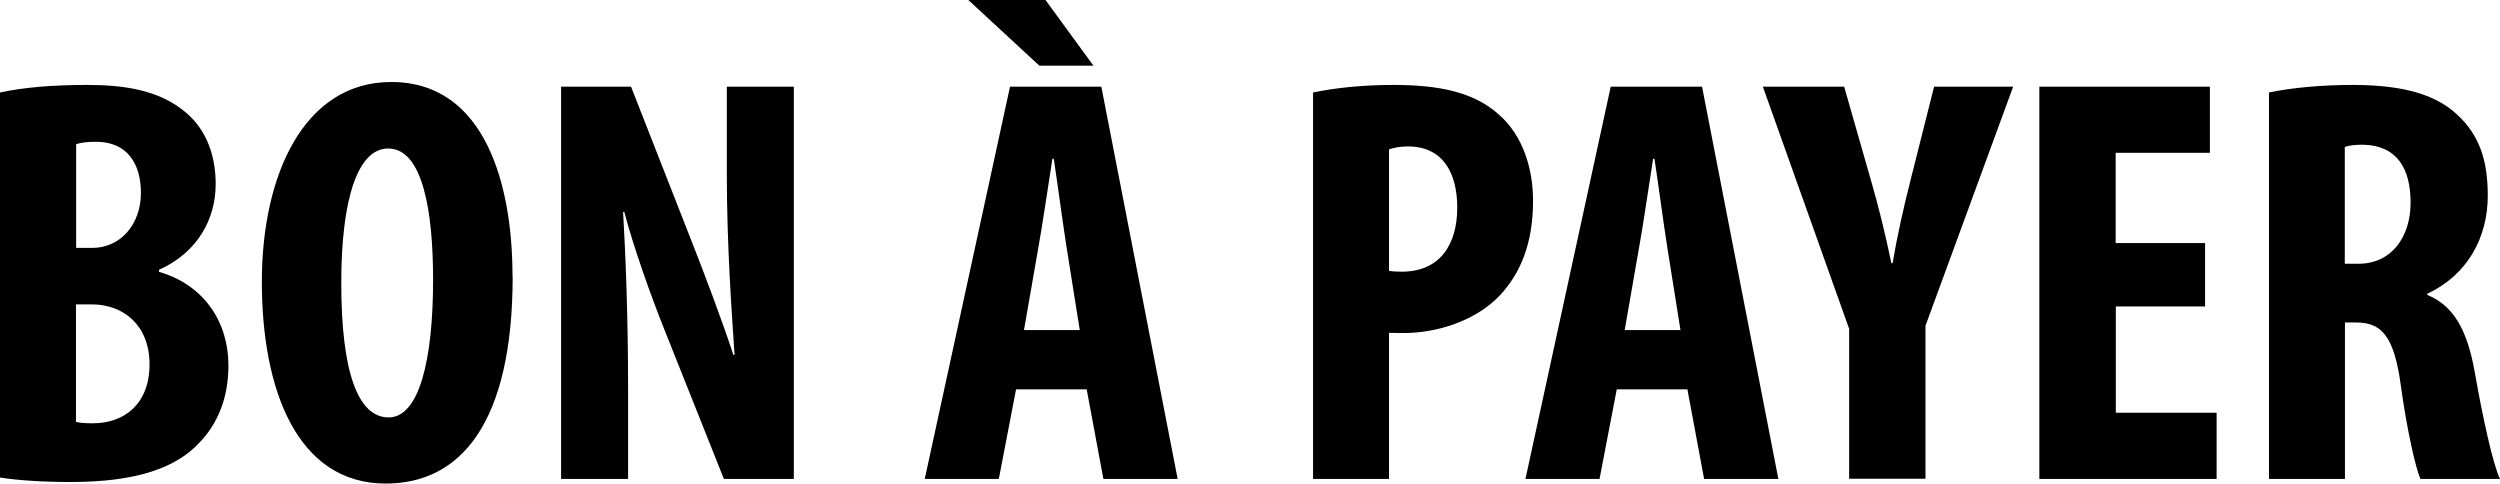
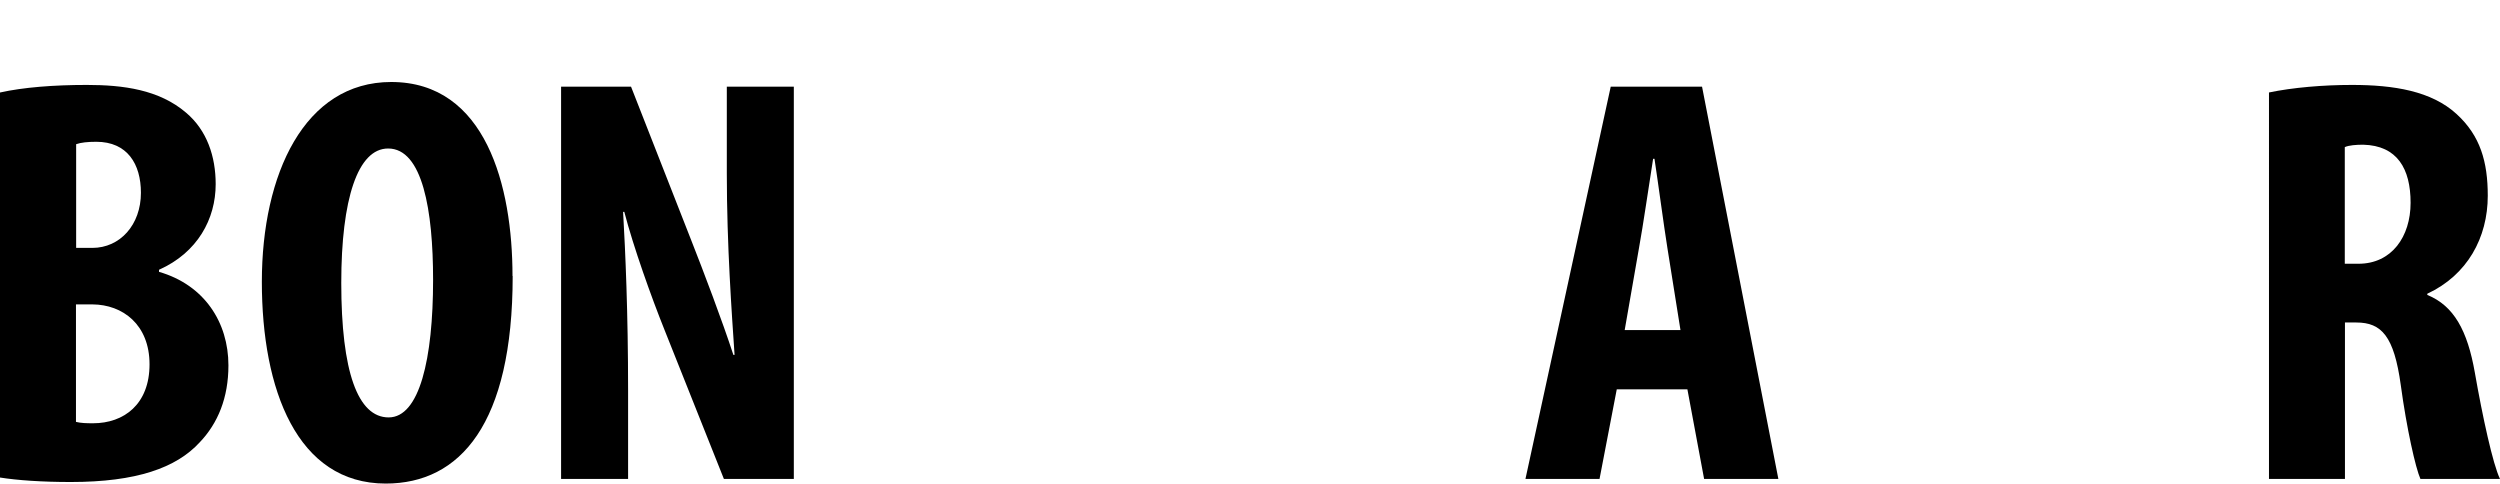
<svg xmlns="http://www.w3.org/2000/svg" id="b" viewBox="0 0 145.12 28.07">
  <g id="c">
    <path d="M0,5.37c1.34-.3,3.12-.44,5.04-.44,2.11,0,4.19.27,5.76,1.61,1.22,1.03,1.72,2.55,1.72,4.15,0,2.02-1.05,3.97-3.29,4.97v.12c2.63.76,4.03,2.93,4.03,5.43,0,1.88-.61,3.36-1.67,4.47-1.36,1.48-3.67,2.3-7.48,2.3-1.68,0-3.1-.1-4.11-.26V5.37ZM4.41,14.39h.95c1.61,0,2.82-1.34,2.82-3.2,0-1.67-.79-2.96-2.59-2.96-.49,0-.89.04-1.17.14v6.02ZM4.41,24.49c.28.07.6.08.99.08,1.8,0,3.28-1.11,3.28-3.42s-1.56-3.47-3.31-3.48h-.96v6.82Z" />
    <path d="M29.76,16.02c0,8.59-3.05,12.05-7.37,12.05-5.15,0-7.19-5.46-7.19-11.71s2.47-11.6,7.51-11.6c5.49,0,7.04,6.04,7.04,11.26ZM19.81,16.42c0,5.16.96,7.81,2.75,7.81s2.58-3.39,2.58-7.99c0-4.02-.61-7.62-2.61-7.62-1.76,0-2.72,2.92-2.72,7.81Z" />
    <path d="M32.57,27.8V5.03h4.06l3.5,8.93c.69,1.75,1.8,4.67,2.44,6.64h.07c-.16-2.38-.45-6.36-.45-10.54v-5.03h3.89v22.77h-4.06l-3.45-8.66c-.77-1.92-1.8-4.8-2.33-6.84h-.07c.13,2.29.29,5.8.29,10.38v5.12h-3.89Z" />
-     <path d="M58.98,22.6l-1,5.2h-4.3l4.95-22.77h5.3l4.43,22.77h-4.31l-.97-5.2h-4.1ZM60.69,0l2.78,3.81h-3.14l-4.12-3.81h4.49ZM62.68,19.17l-.76-4.77c-.22-1.38-.52-3.67-.75-5.18h-.08c-.24,1.51-.58,3.87-.82,5.18l-.83,4.76h3.24Z" />
-     <path d="M76.22,5.37c1.26-.27,2.92-.44,4.63-.44,2.64,0,4.7.39,6.19,1.75,1.35,1.2,1.95,3.07,1.95,4.99,0,2.47-.74,4.21-1.93,5.48-1.42,1.5-3.7,2.18-5.54,2.18-.3,0-.59,0-.89-.01v8.48h-4.41V5.37ZM80.63,15.72c.23.04.46.05.74.05,2.23,0,3.22-1.59,3.22-3.72,0-1.98-.81-3.55-2.86-3.55-.42,0-.82.07-1.1.17v7.05Z" />
    <path d="M93.85,22.6l-1,5.2h-4.3l4.95-22.77h5.3l4.43,22.77h-4.31l-.97-5.2h-4.1ZM97.55,19.17l-.76-4.77c-.22-1.38-.52-3.67-.75-5.18h-.08c-.24,1.51-.58,3.87-.82,5.18l-.83,4.76h3.24Z" />
-     <path d="M107.34,27.8v-8.71l-5.01-14.06h4.72l1.55,5.42c.43,1.47.85,3.17,1.19,4.83h.07c.28-1.64.65-3.29,1.07-4.93l1.34-5.32h4.59l-5.09,13.88v8.88h-4.44Z" />
-     <path d="M128.01,17.79h-5.19v6.17h5.85v3.84h-10.29V5.03h9.9v3.84h-5.47v5.24h5.19v3.68Z" />
    <path d="M131.7,5.37c1.39-.29,3.15-.44,4.83-.44,2.42,0,4.61.35,6.07,1.69,1.38,1.26,1.81,2.78,1.81,4.74,0,2.44-1.19,4.61-3.51,5.69v.07c1.54.63,2.33,2.06,2.76,4.51.44,2.52,1.05,5.34,1.46,6.17h-4.62c-.28-.63-.8-2.93-1.14-5.45-.39-2.83-1.11-3.63-2.58-3.63h-.66v9.08h-4.41V5.37ZM136.11,15.31h.8c1.92,0,3.02-1.57,3.02-3.54s-.77-3.32-2.75-3.37c-.4,0-.83.03-1.07.14v6.78Z" />
  </g>
</svg>